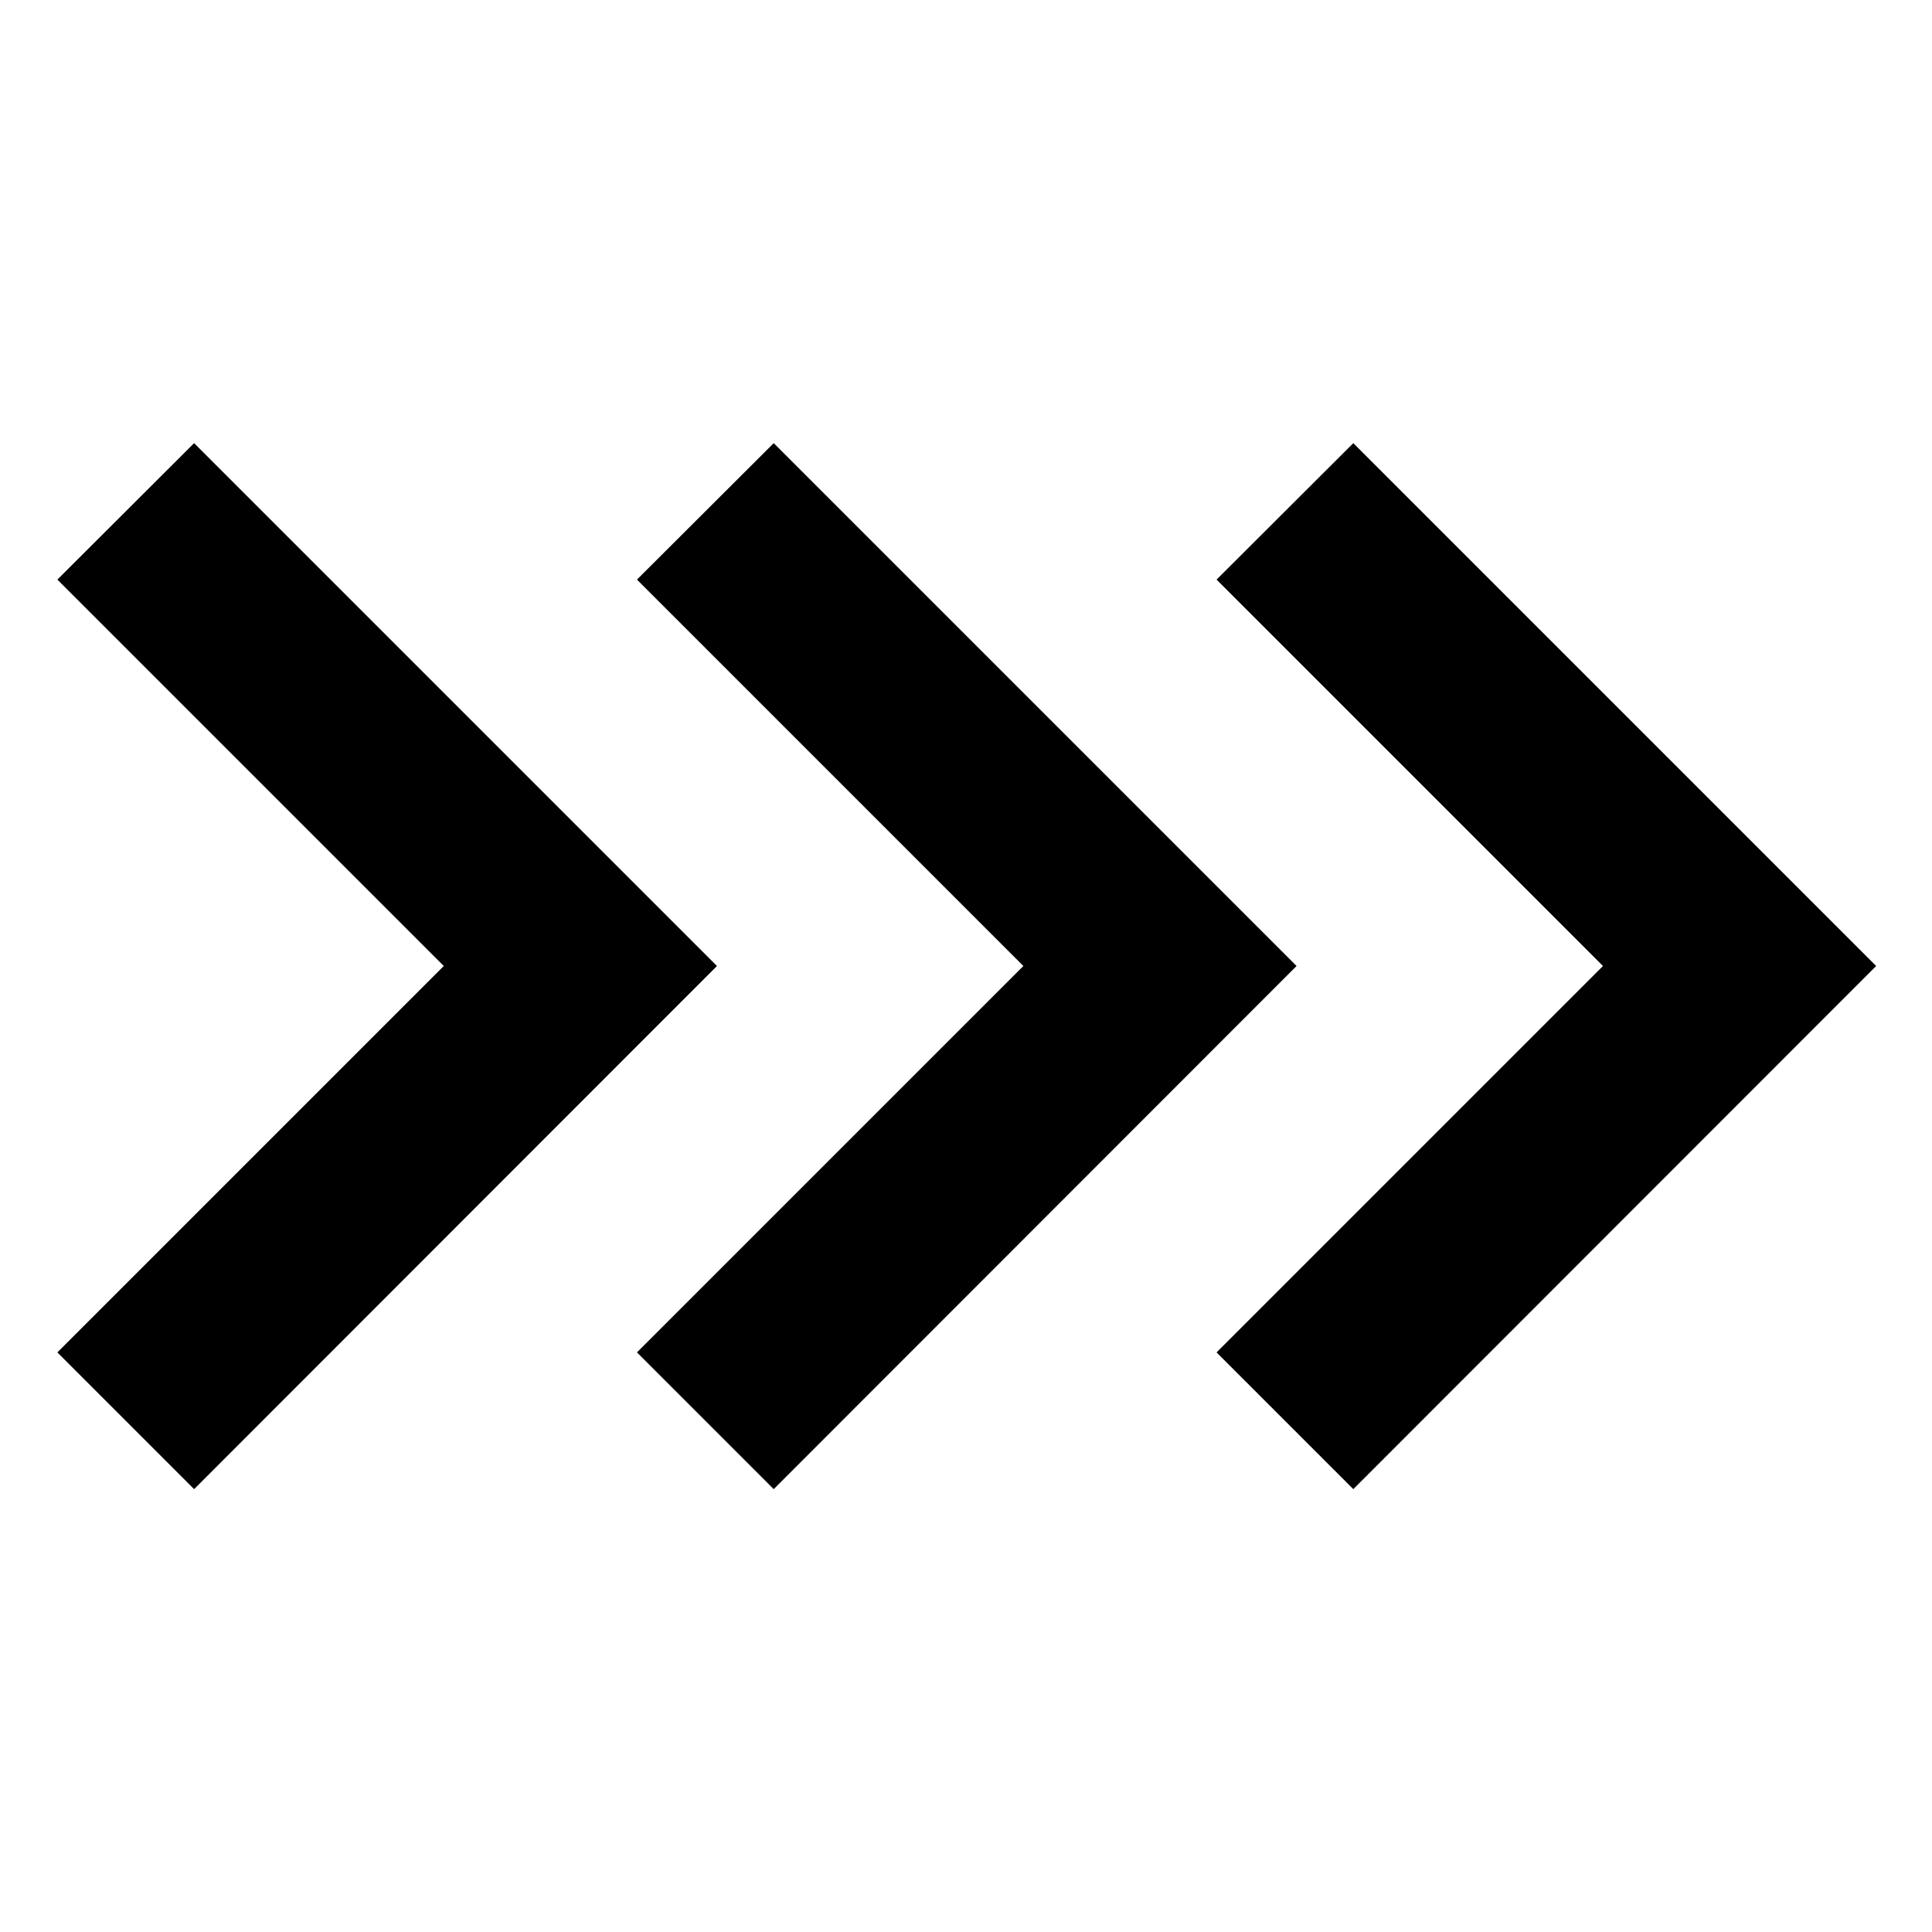
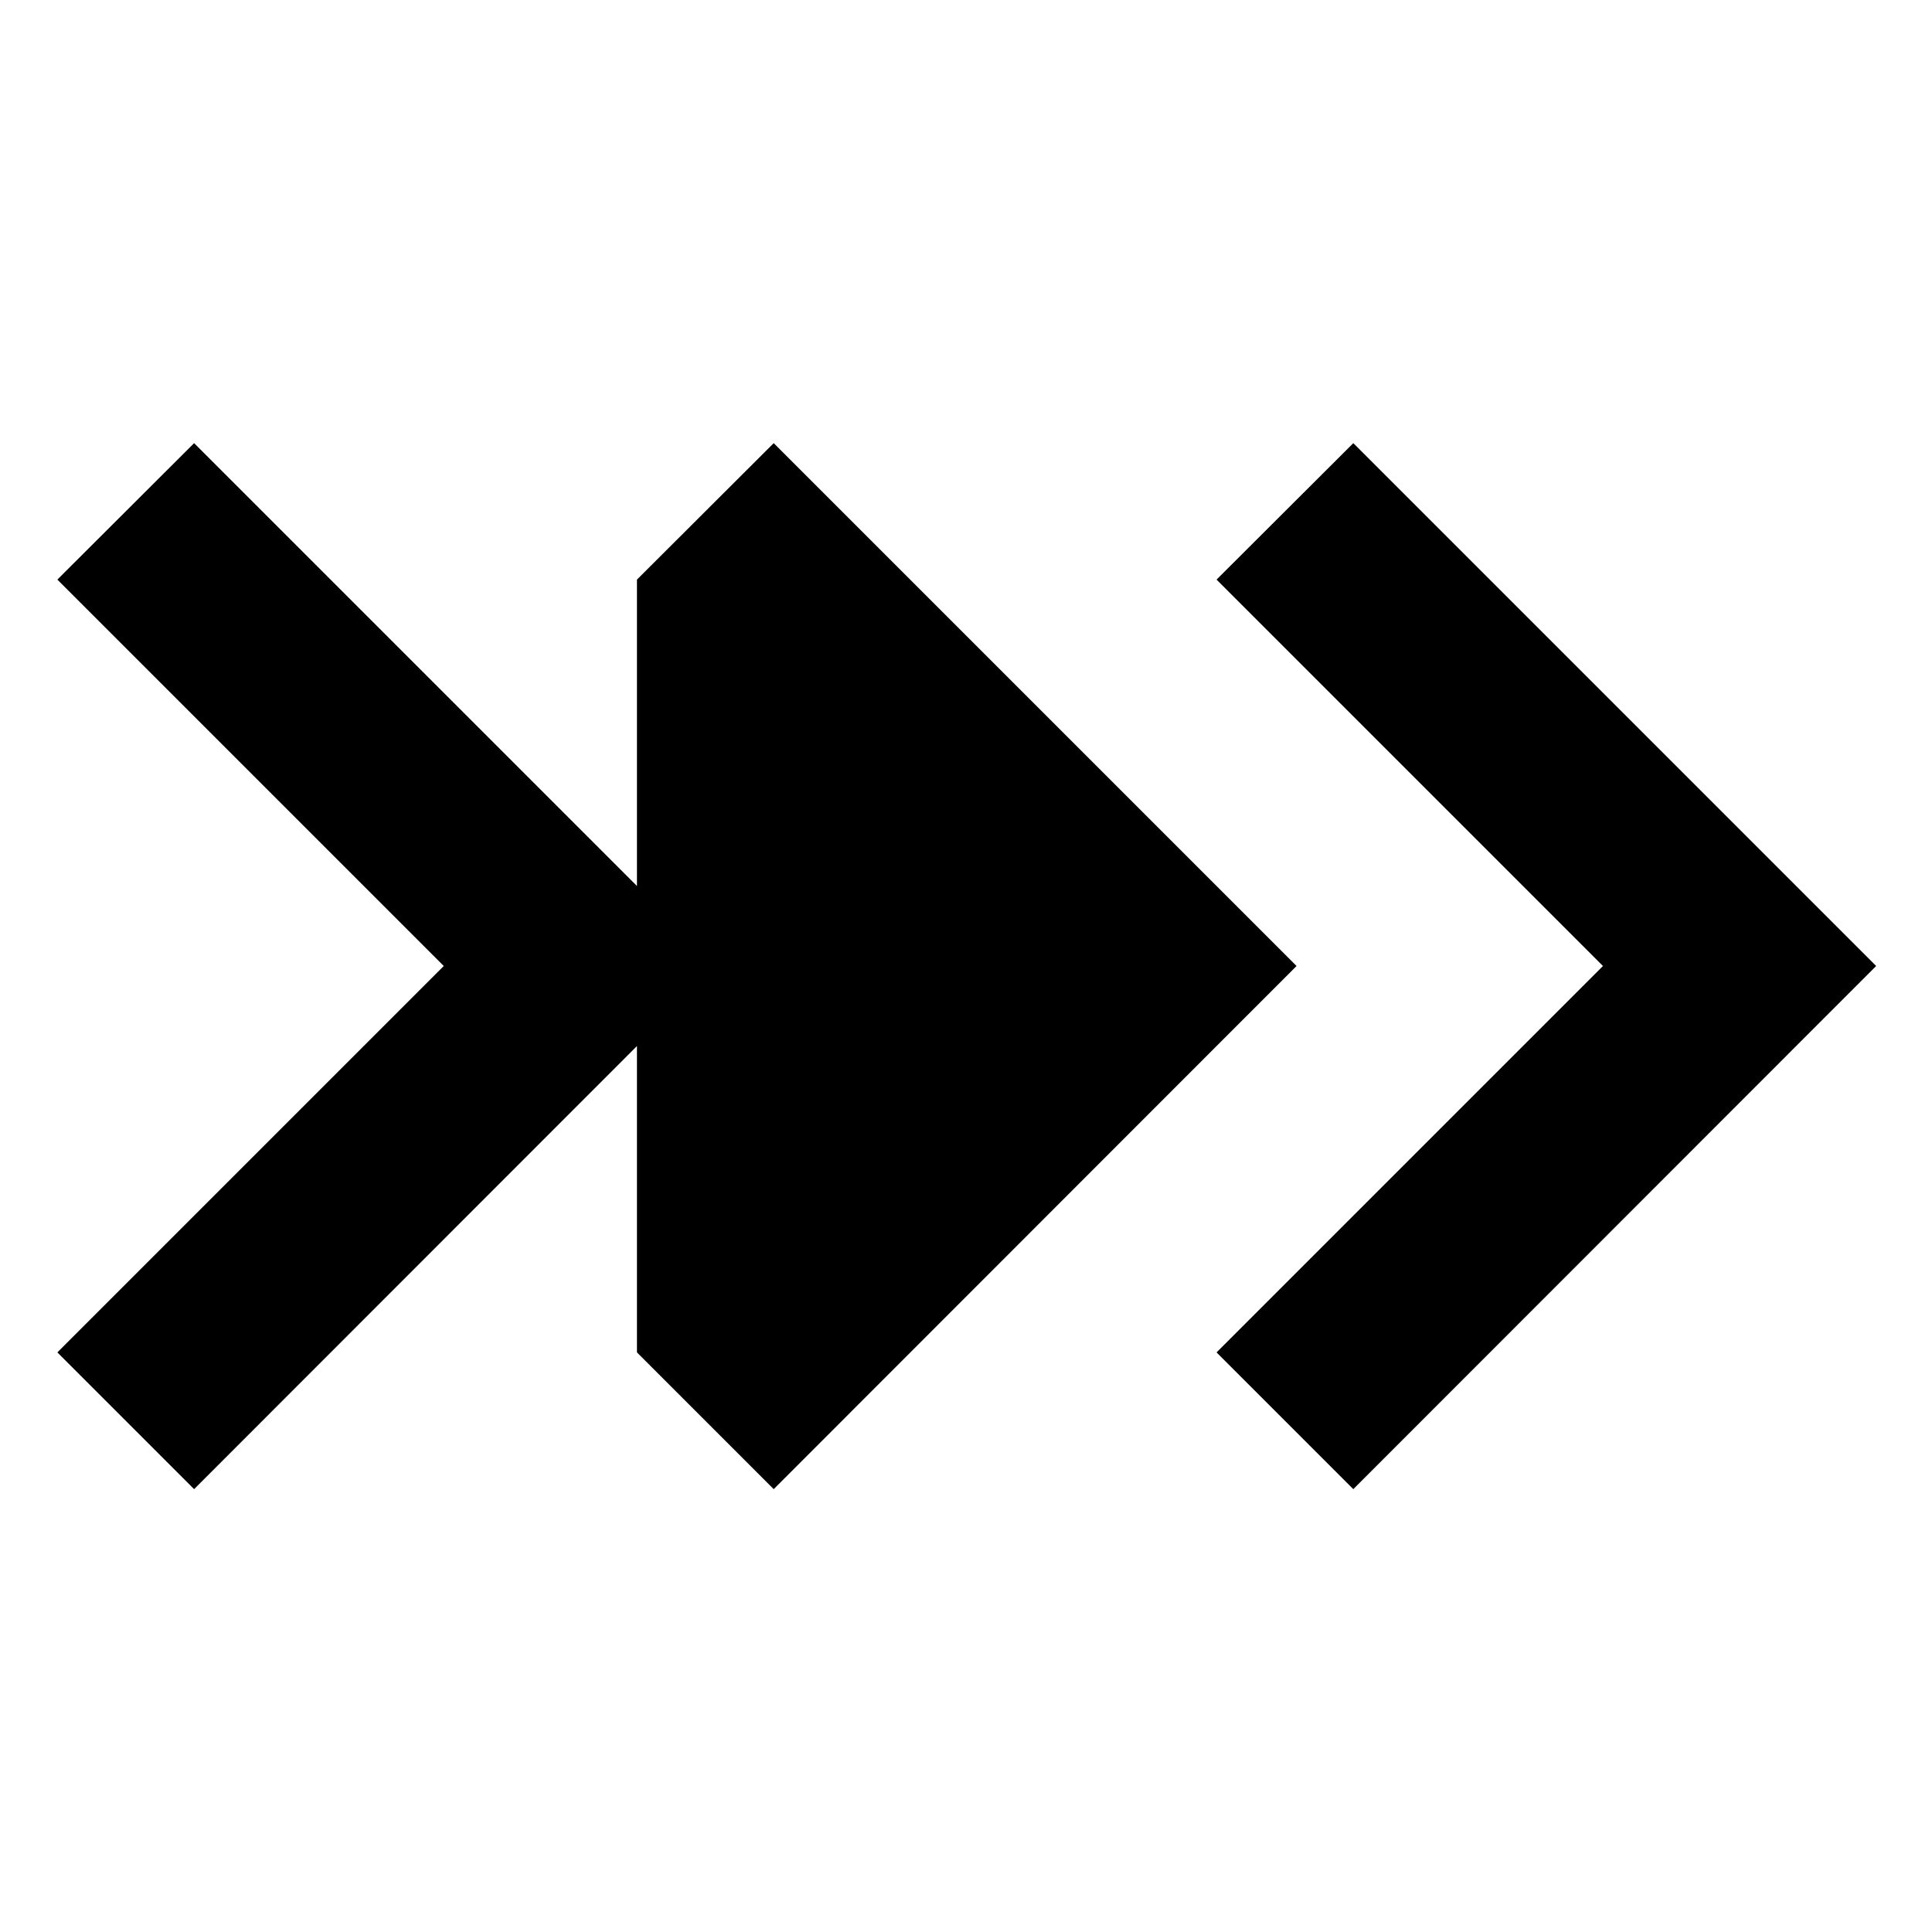
<svg xmlns="http://www.w3.org/2000/svg" viewBox="0 0 640 640">
-   <path fill="currentColor" d="M237.5 320L64.3 493.3L19 448L147 320L19 192L64.3 146.8L237.5 320zM429.5 320L256.3 493.3L211 448L339 320L211 192L256.3 146.8L429.5 320zM621.5 320L448.3 493.3L403 448L531 320L403 192L448.3 146.8L621.5 320z" />
+   <path fill="currentColor" d="M237.5 320L64.3 493.3L19 448L147 320L19 192L64.3 146.8L237.5 320zM429.5 320L256.3 493.3L211 448L211 192L256.3 146.8L429.5 320zM621.5 320L448.3 493.3L403 448L531 320L403 192L448.3 146.8L621.5 320z" />
</svg>